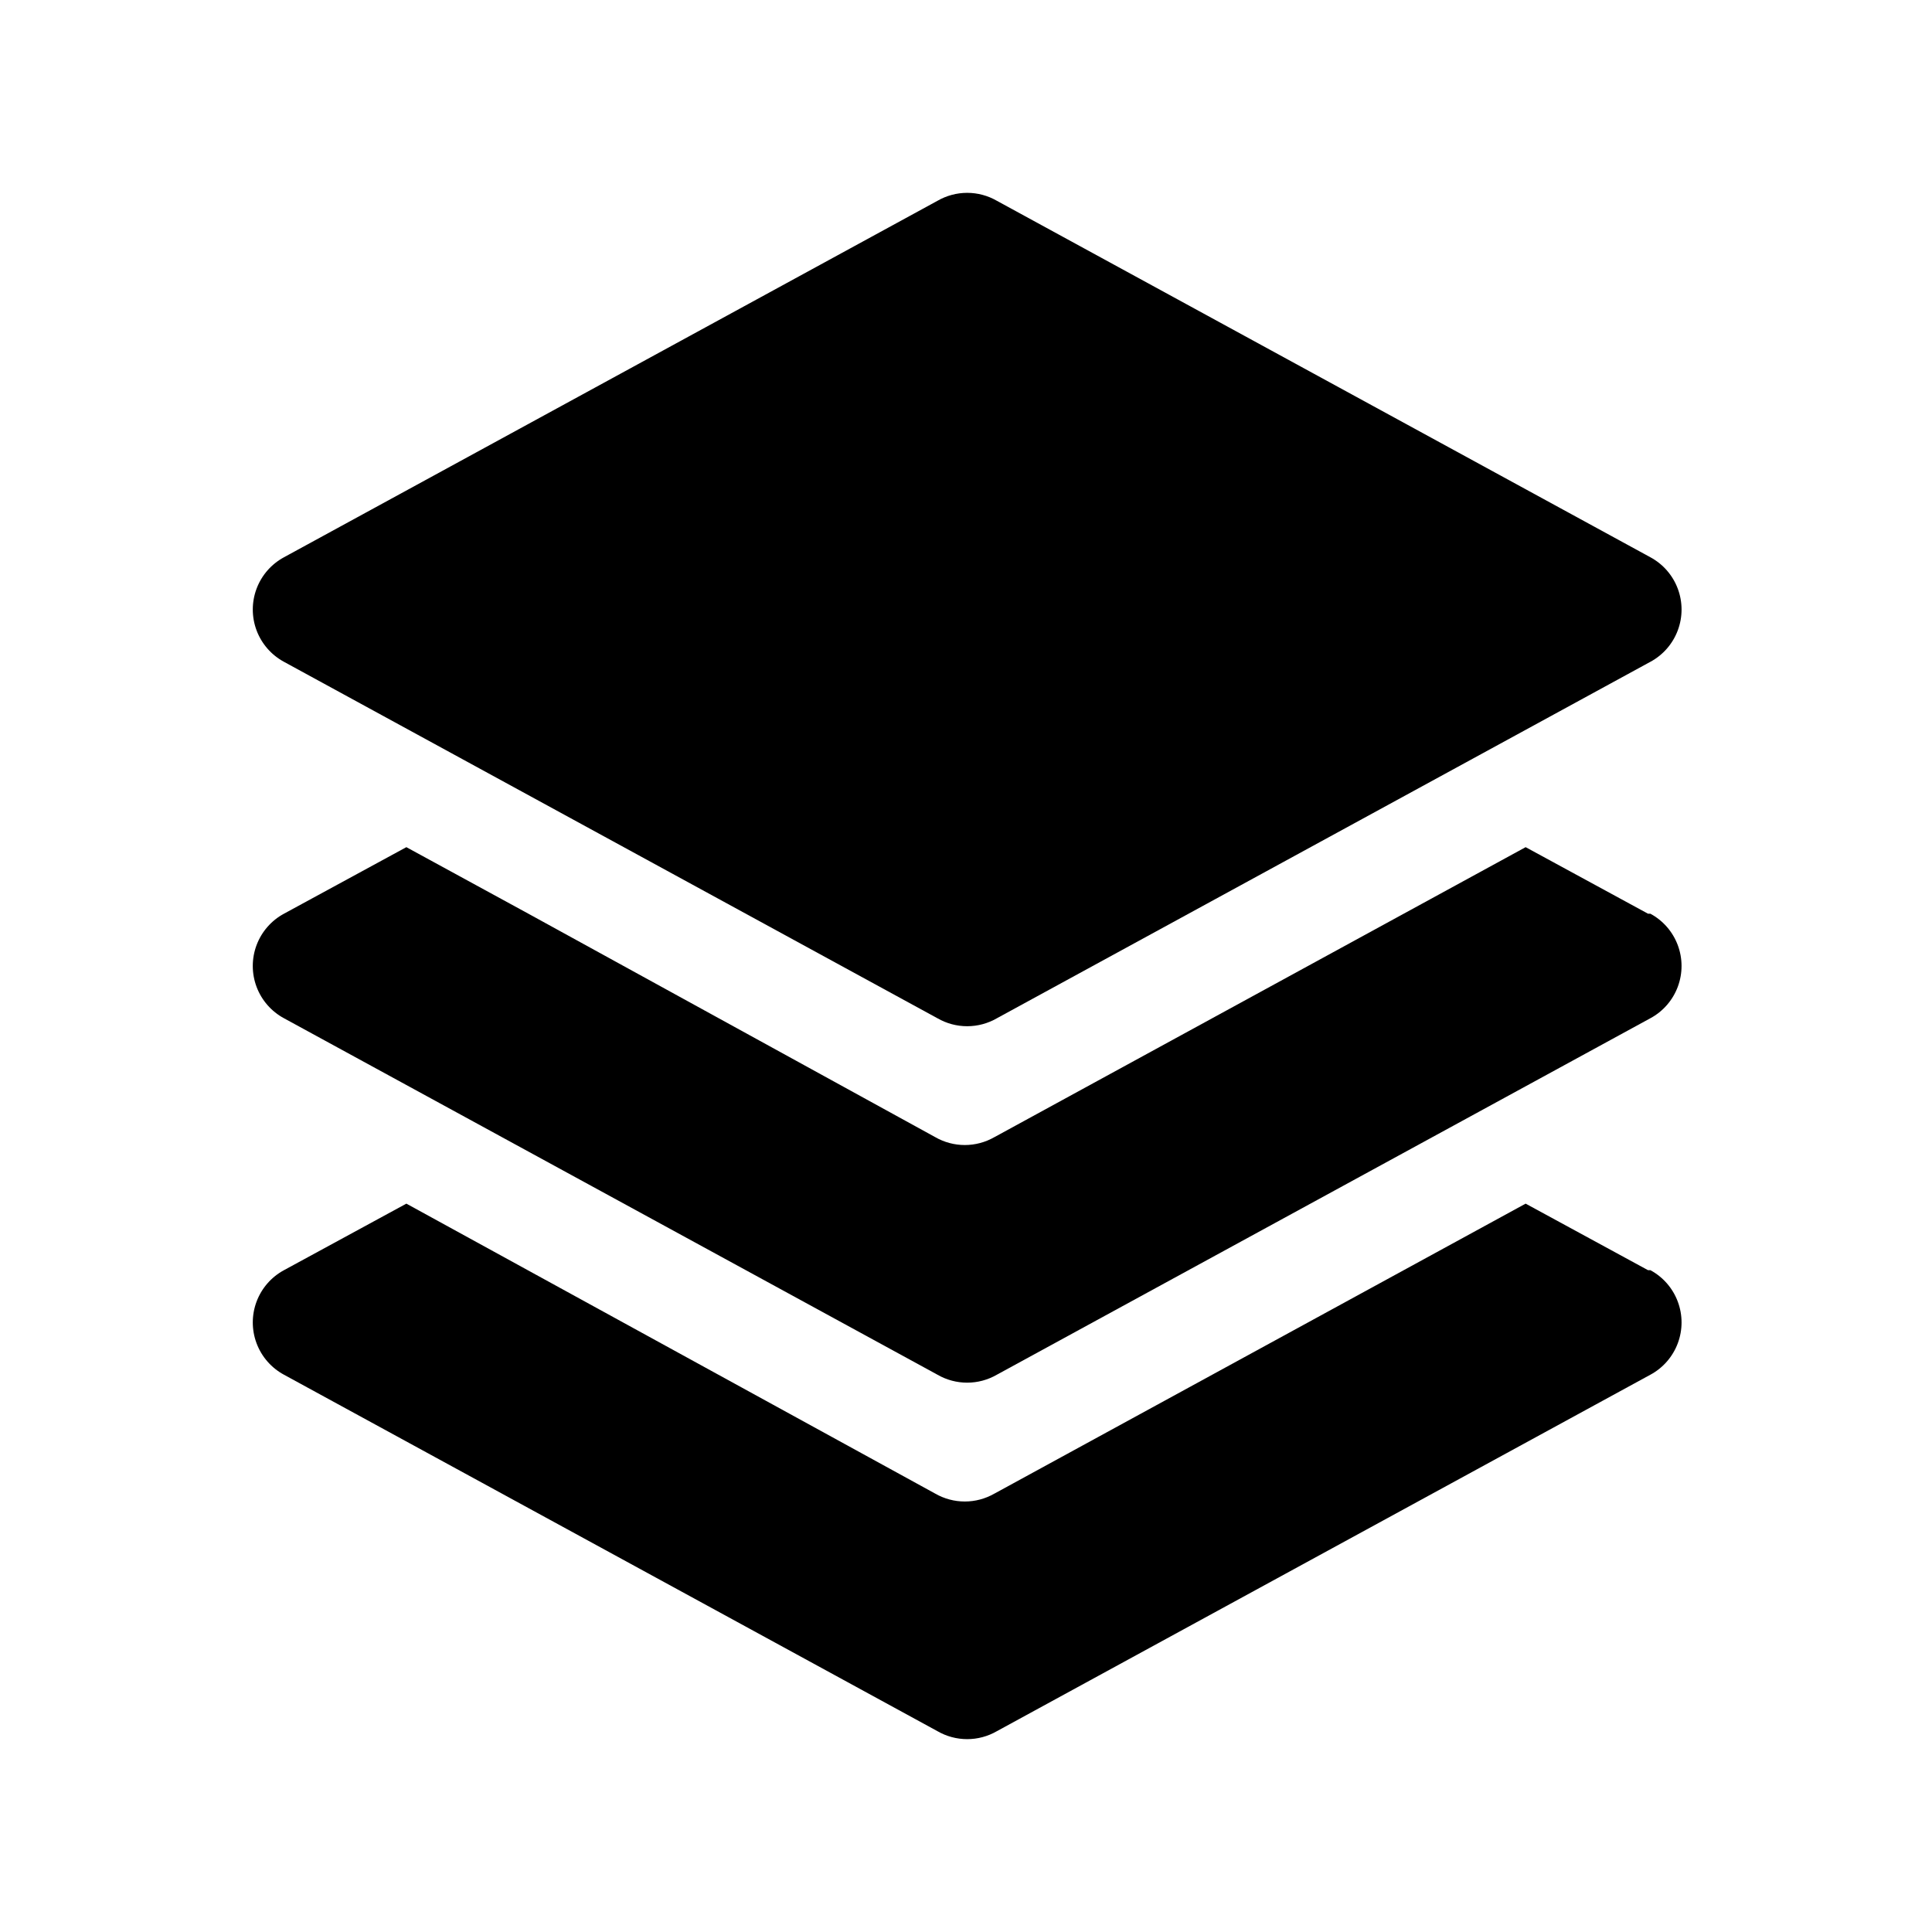
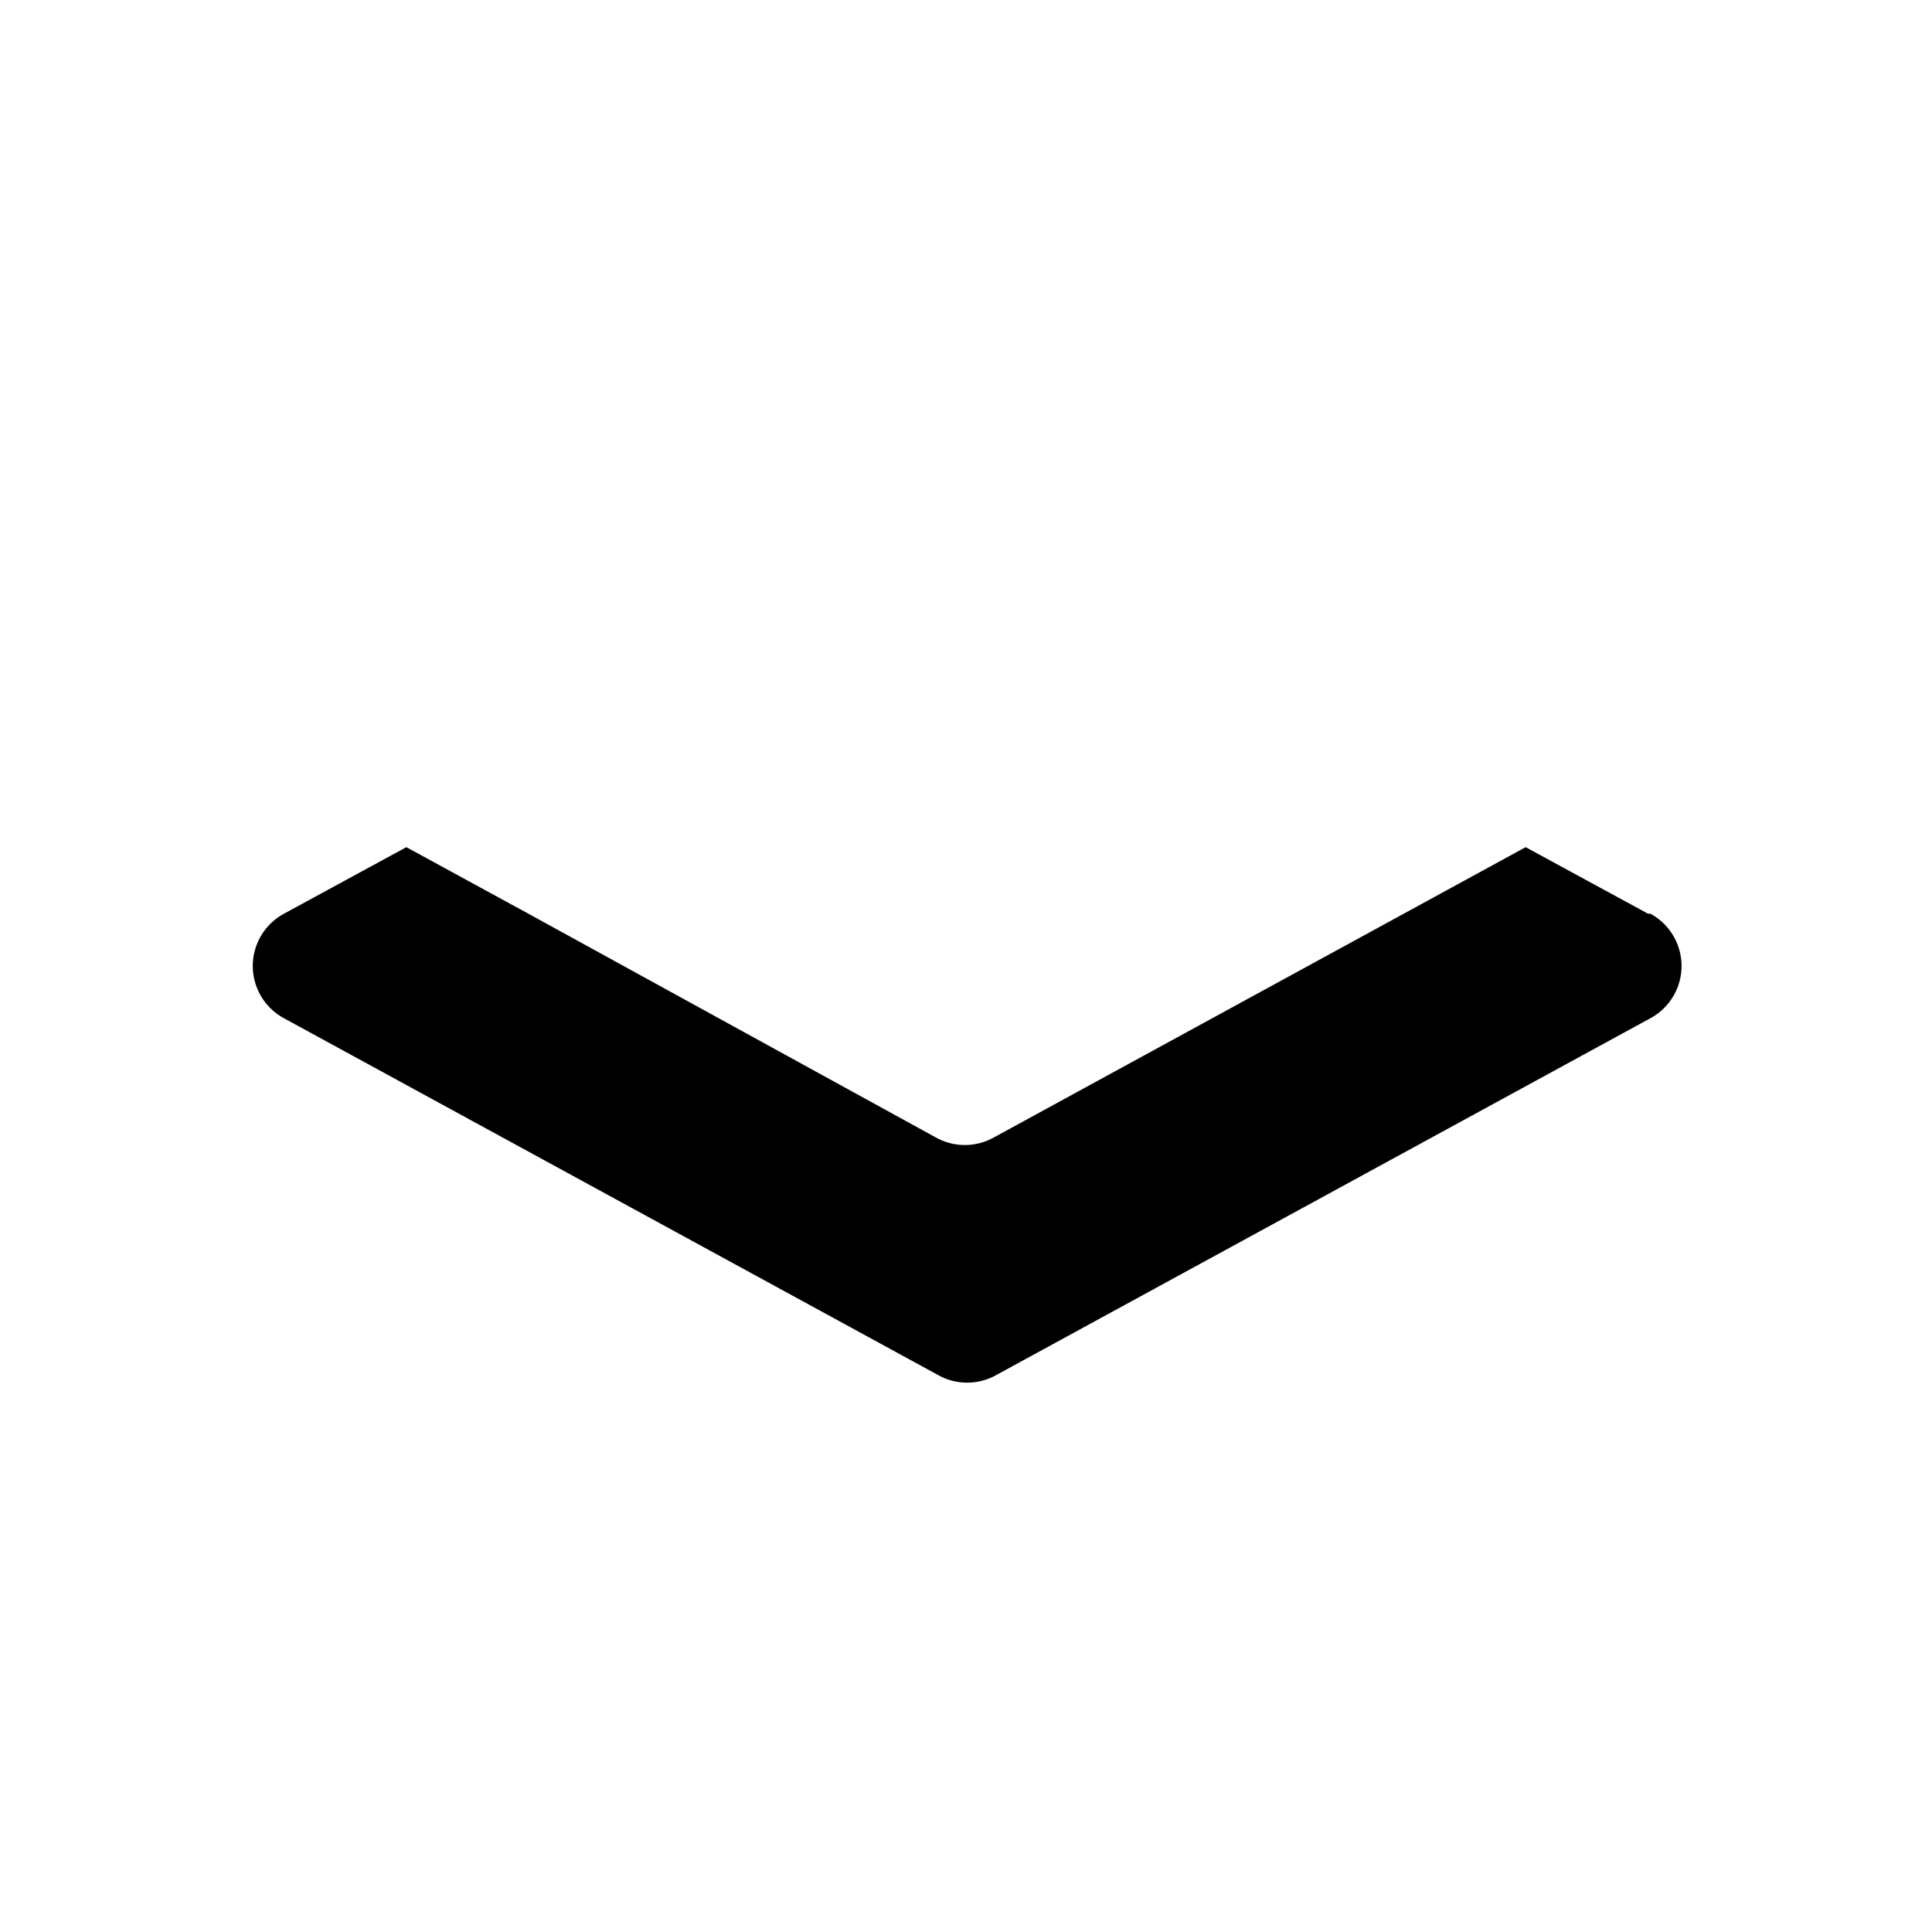
<svg xmlns="http://www.w3.org/2000/svg" fill="#000000" width="800px" height="800px" version="1.1" viewBox="144 144 512 512">
  <g>
-     <path d="m580.74 480.61-32.43-17.633-140.75 76.832-0.004-0.004c-4.871 2.812-10.871 2.812-15.742 0l-140.12-76.828-32.434 17.633c-3.348 1.805-5.93 4.766-7.266 8.328-1.336 3.562-1.336 7.488 0 11.051 1.336 3.562 3.918 6.523 7.266 8.328l173.18 94.465c2.394 1.383 5.109 2.109 7.871 2.109 2.766 0 5.481-0.727 7.871-2.109l173.18-94.465h0.004c3.348-1.805 5.93-4.766 7.262-8.328 1.336-3.562 1.336-7.488 0-11.051-1.332-3.562-3.914-6.523-7.262-8.328z" />
-     <path d="m219.26 319.39 173.18 94.465v-0.004c2.394 1.383 5.109 2.109 7.871 2.109 2.766 0 5.481-0.727 7.871-2.109l173.18-94.465 0.004 0.004c3.348-1.809 5.93-4.769 7.262-8.332 1.336-3.562 1.336-7.488 0-11.051-1.332-3.562-3.914-6.519-7.262-8.328l-173.18-94.465h-0.004c-2.391-1.383-5.106-2.109-7.871-2.109-2.762 0-5.477 0.727-7.871 2.109l-173.18 94.465c-3.348 1.809-5.93 4.766-7.266 8.328-1.336 3.562-1.336 7.488 0 11.051 1.336 3.562 3.918 6.523 7.266 8.332z" />
    <path d="m580.74 386.14-32.43-17.633-140.75 76.832-0.004-0.004c-4.871 2.812-10.871 2.812-15.742 0l-107.22-58.883-32.902-17.945-32.434 17.633c-3.348 1.805-5.93 4.766-7.266 8.328-1.336 3.562-1.336 7.488 0 11.051 1.336 3.562 3.918 6.523 7.266 8.328l173.18 94.465c2.394 1.383 5.109 2.109 7.871 2.109 2.766 0 5.481-0.727 7.871-2.109l173.18-94.465h0.004c3.348-1.805 5.93-4.766 7.262-8.328 1.336-3.562 1.336-7.488 0-11.051-1.332-3.562-3.914-6.523-7.262-8.328z" />
  </g>
</svg>